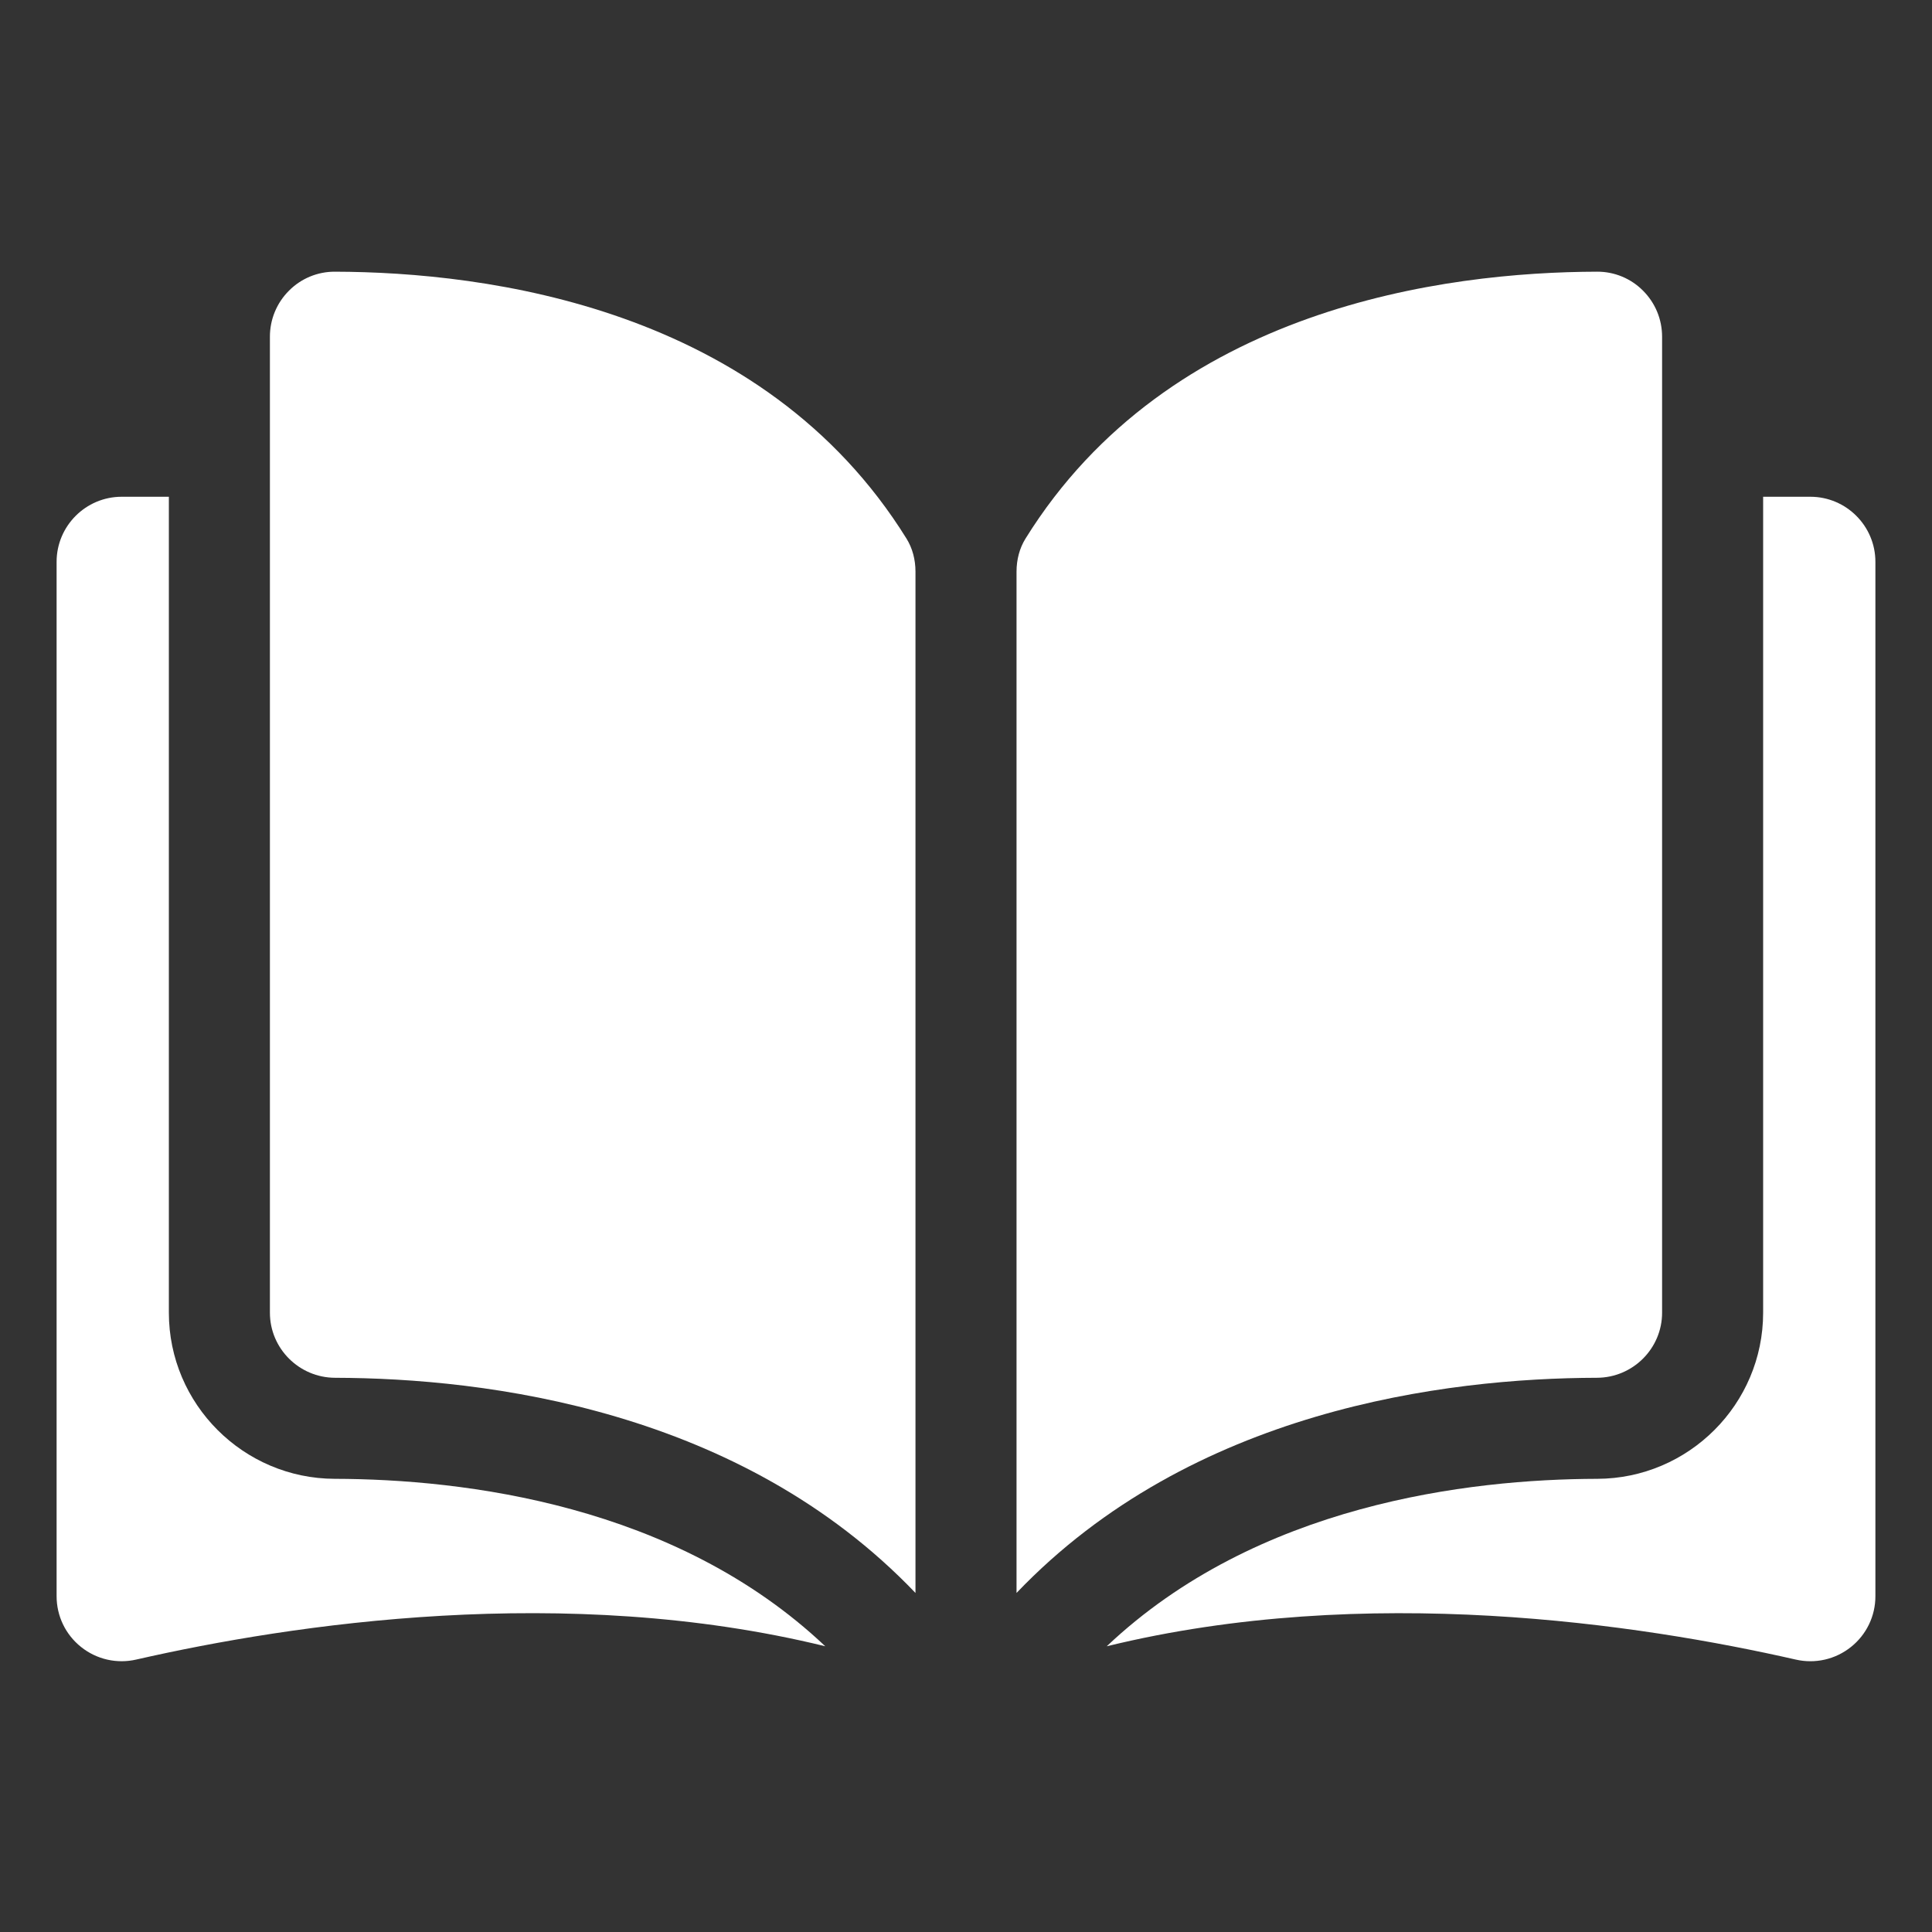
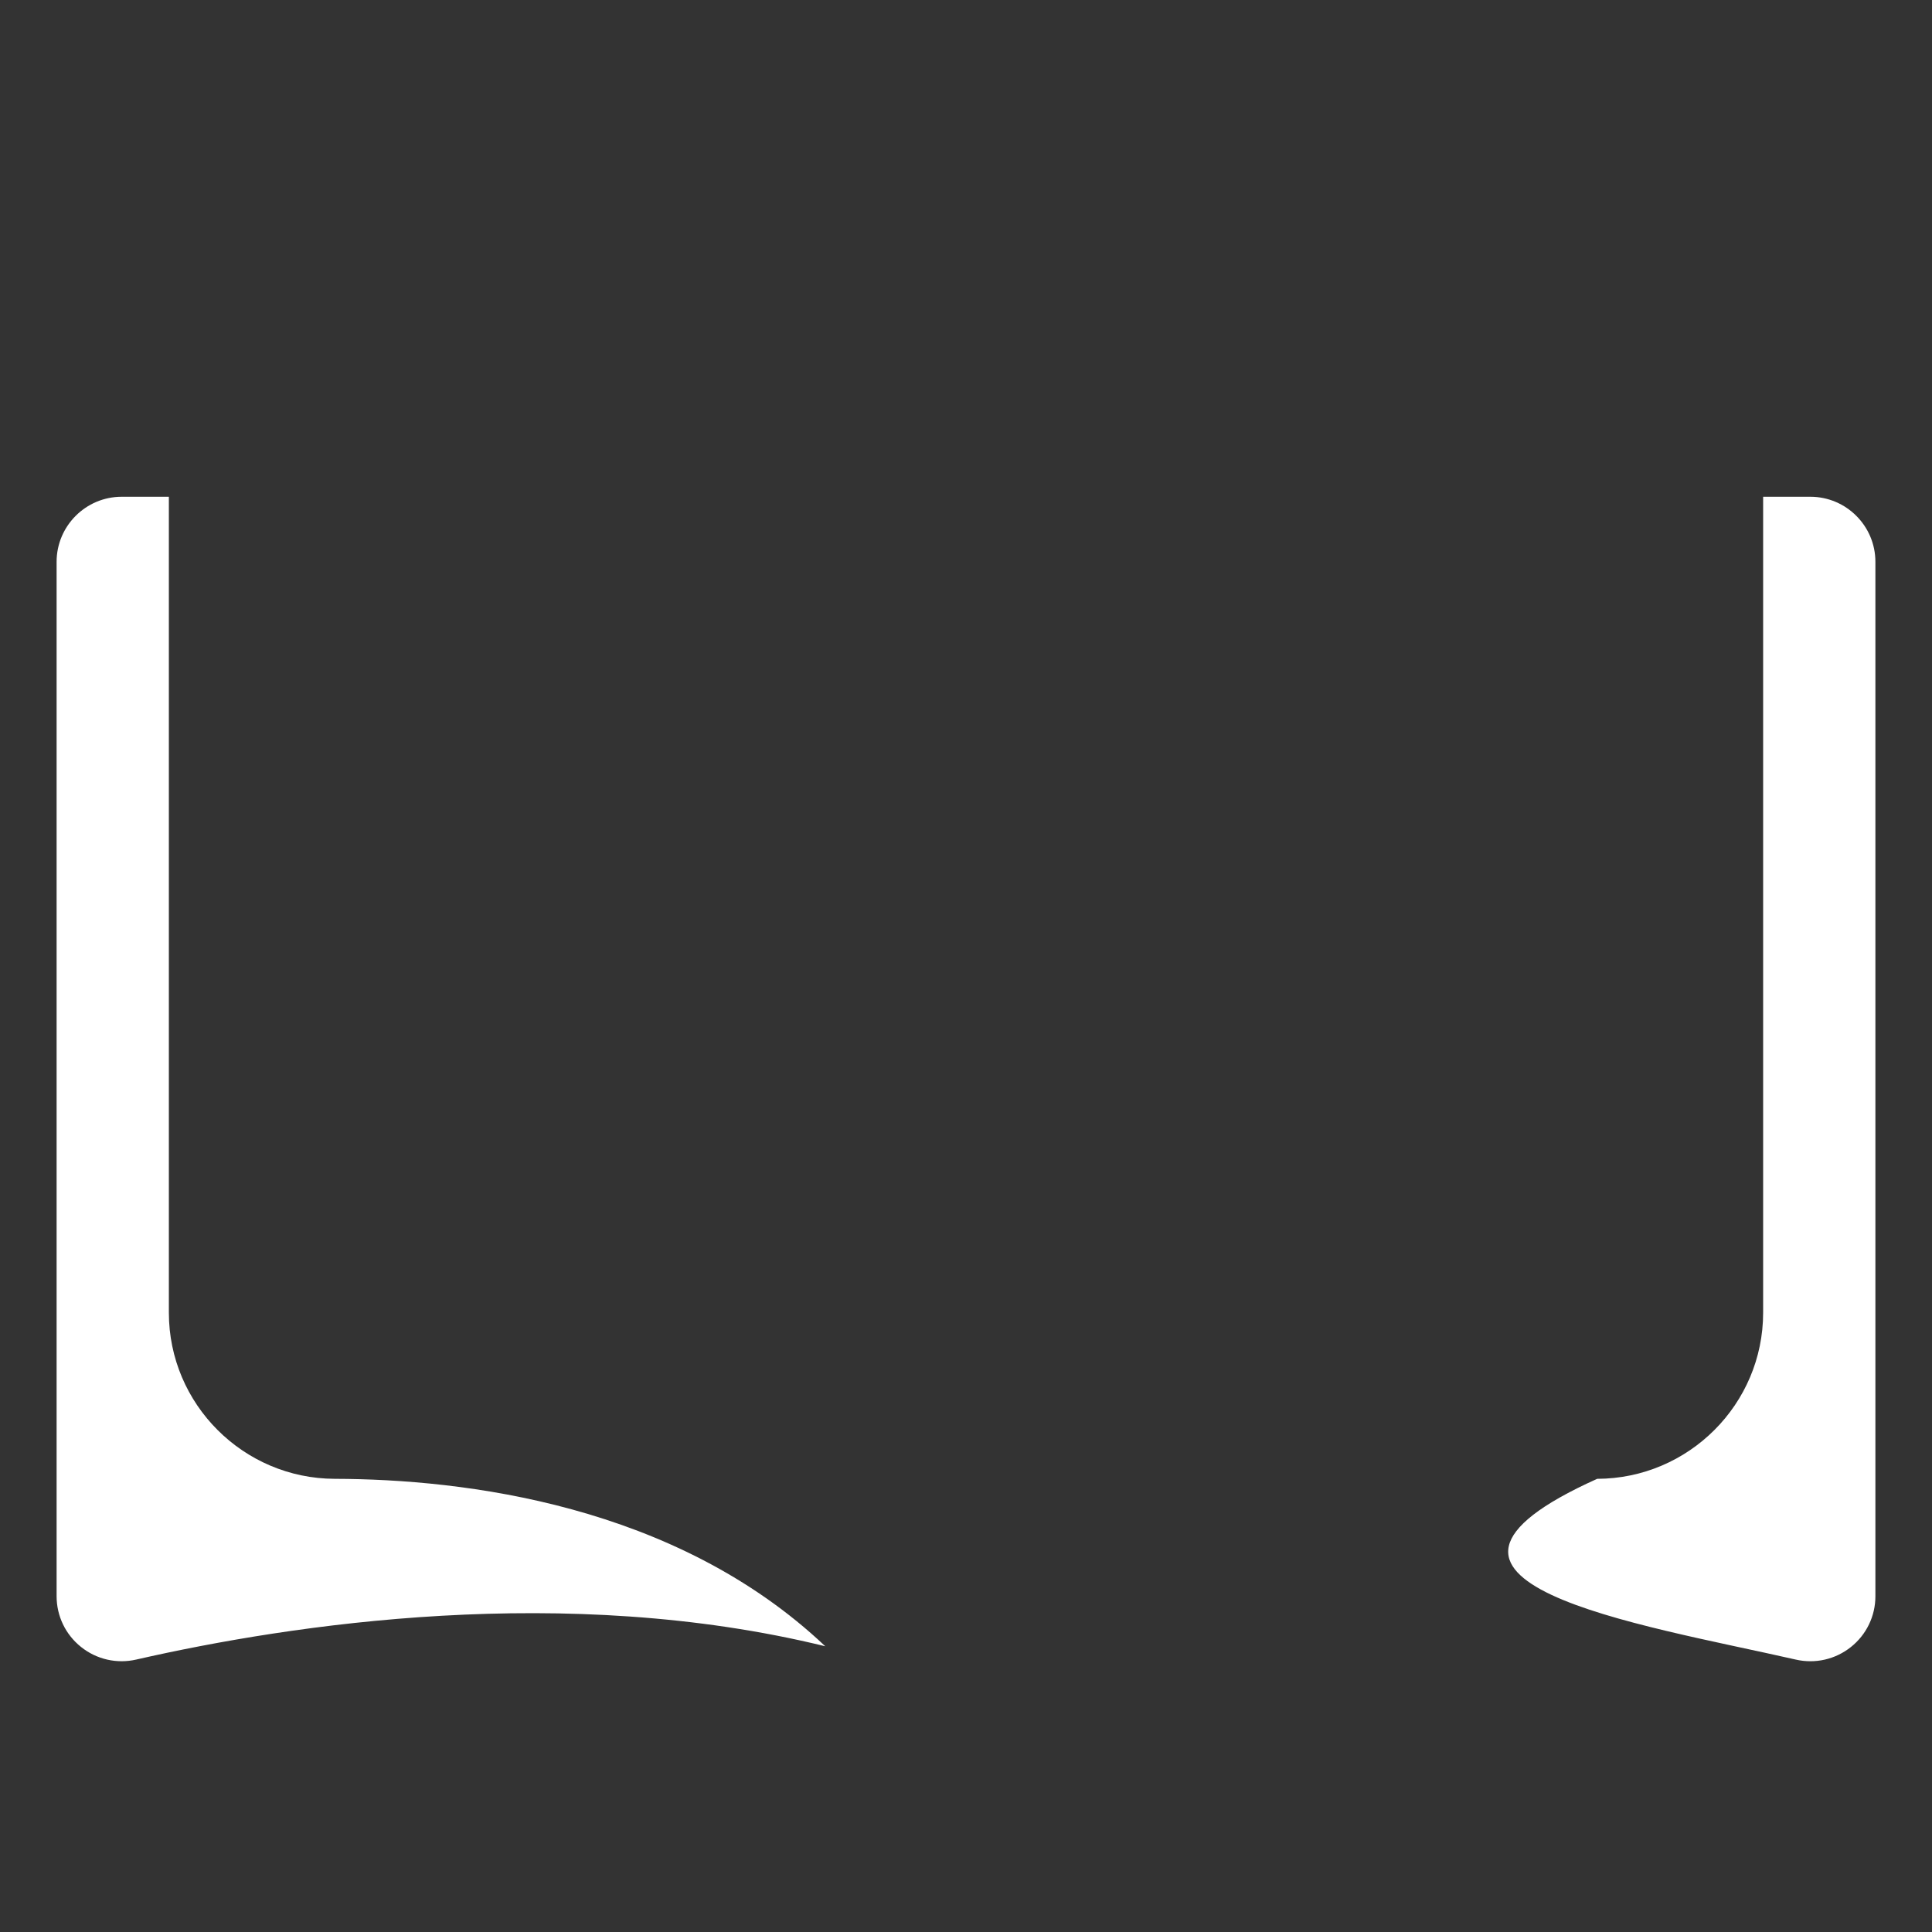
<svg xmlns="http://www.w3.org/2000/svg" width="512" height="512" viewBox="0 0 512 512" fill="none">
  <rect x="0" y="0" width="512" height="512" fill="#333333" stroke="none" />
-   <path d="M88.731 72.002H88.691C86.446 71.997 84.222 72.437 82.148 73.296C80.074 74.155 78.191 75.417 76.607 77.008C74.992 78.611 73.712 80.518 72.84 82.62C71.969 84.721 71.524 86.975 71.53 89.25V347.884C71.53 357.368 79.276 365.102 88.8 365.127C128.947 365.223 196.21 373.59 242.612 422.149V151.482C242.612 148.267 241.791 145.246 240.241 142.747C202.156 81.415 128.97 72.096 88.731 72.002ZM440.471 347.884V89.248C440.471 84.62 438.668 80.272 435.395 77.007C433.811 75.416 431.928 74.154 429.854 73.295C427.78 72.436 425.557 71.996 423.312 72H423.27C383.033 72.096 309.847 81.415 271.761 142.747C270.211 145.246 269.391 148.267 269.391 151.482V422.147C315.793 373.589 383.056 365.221 423.203 365.125C432.725 365.101 440.471 357.366 440.471 347.884Z" fill="white" />
-   <path d="M479.755 131.646H467.249V347.883C467.249 372.099 447.519 391.845 423.267 391.905C389.213 391.986 333.064 398.645 293.298 436.281C362.074 419.442 434.575 430.389 475.894 439.805C478.425 440.388 481.056 440.392 483.588 439.815C486.121 439.237 488.49 438.094 490.518 436.471C492.545 434.861 494.182 432.812 495.304 430.479C496.427 428.146 497.007 425.589 497 422.999V148.891C497.002 139.383 489.264 131.646 479.755 131.646ZM44.751 347.883V131.646H32.245C22.738 131.646 15 139.383 15 148.891V422.995C15 428.269 17.363 433.18 21.482 436.466C23.509 438.09 25.879 439.234 28.411 439.811C30.944 440.388 33.575 440.385 36.106 439.8C77.425 430.382 149.928 419.437 218.7 436.276C178.936 398.641 122.787 391.984 88.733 391.903C64.482 391.845 44.751 372.099 44.751 347.883Z" fill="white" />
+   <path d="M479.755 131.646H467.249V347.883C467.249 372.099 447.519 391.845 423.267 391.905C362.074 419.442 434.575 430.389 475.894 439.805C478.425 440.388 481.056 440.392 483.588 439.815C486.121 439.237 488.49 438.094 490.518 436.471C492.545 434.861 494.182 432.812 495.304 430.479C496.427 428.146 497.007 425.589 497 422.999V148.891C497.002 139.383 489.264 131.646 479.755 131.646ZM44.751 347.883V131.646H32.245C22.738 131.646 15 139.383 15 148.891V422.995C15 428.269 17.363 433.18 21.482 436.466C23.509 438.09 25.879 439.234 28.411 439.811C30.944 440.388 33.575 440.385 36.106 439.8C77.425 430.382 149.928 419.437 218.7 436.276C178.936 398.641 122.787 391.984 88.733 391.903C64.482 391.845 44.751 372.099 44.751 347.883Z" fill="white" />
</svg>